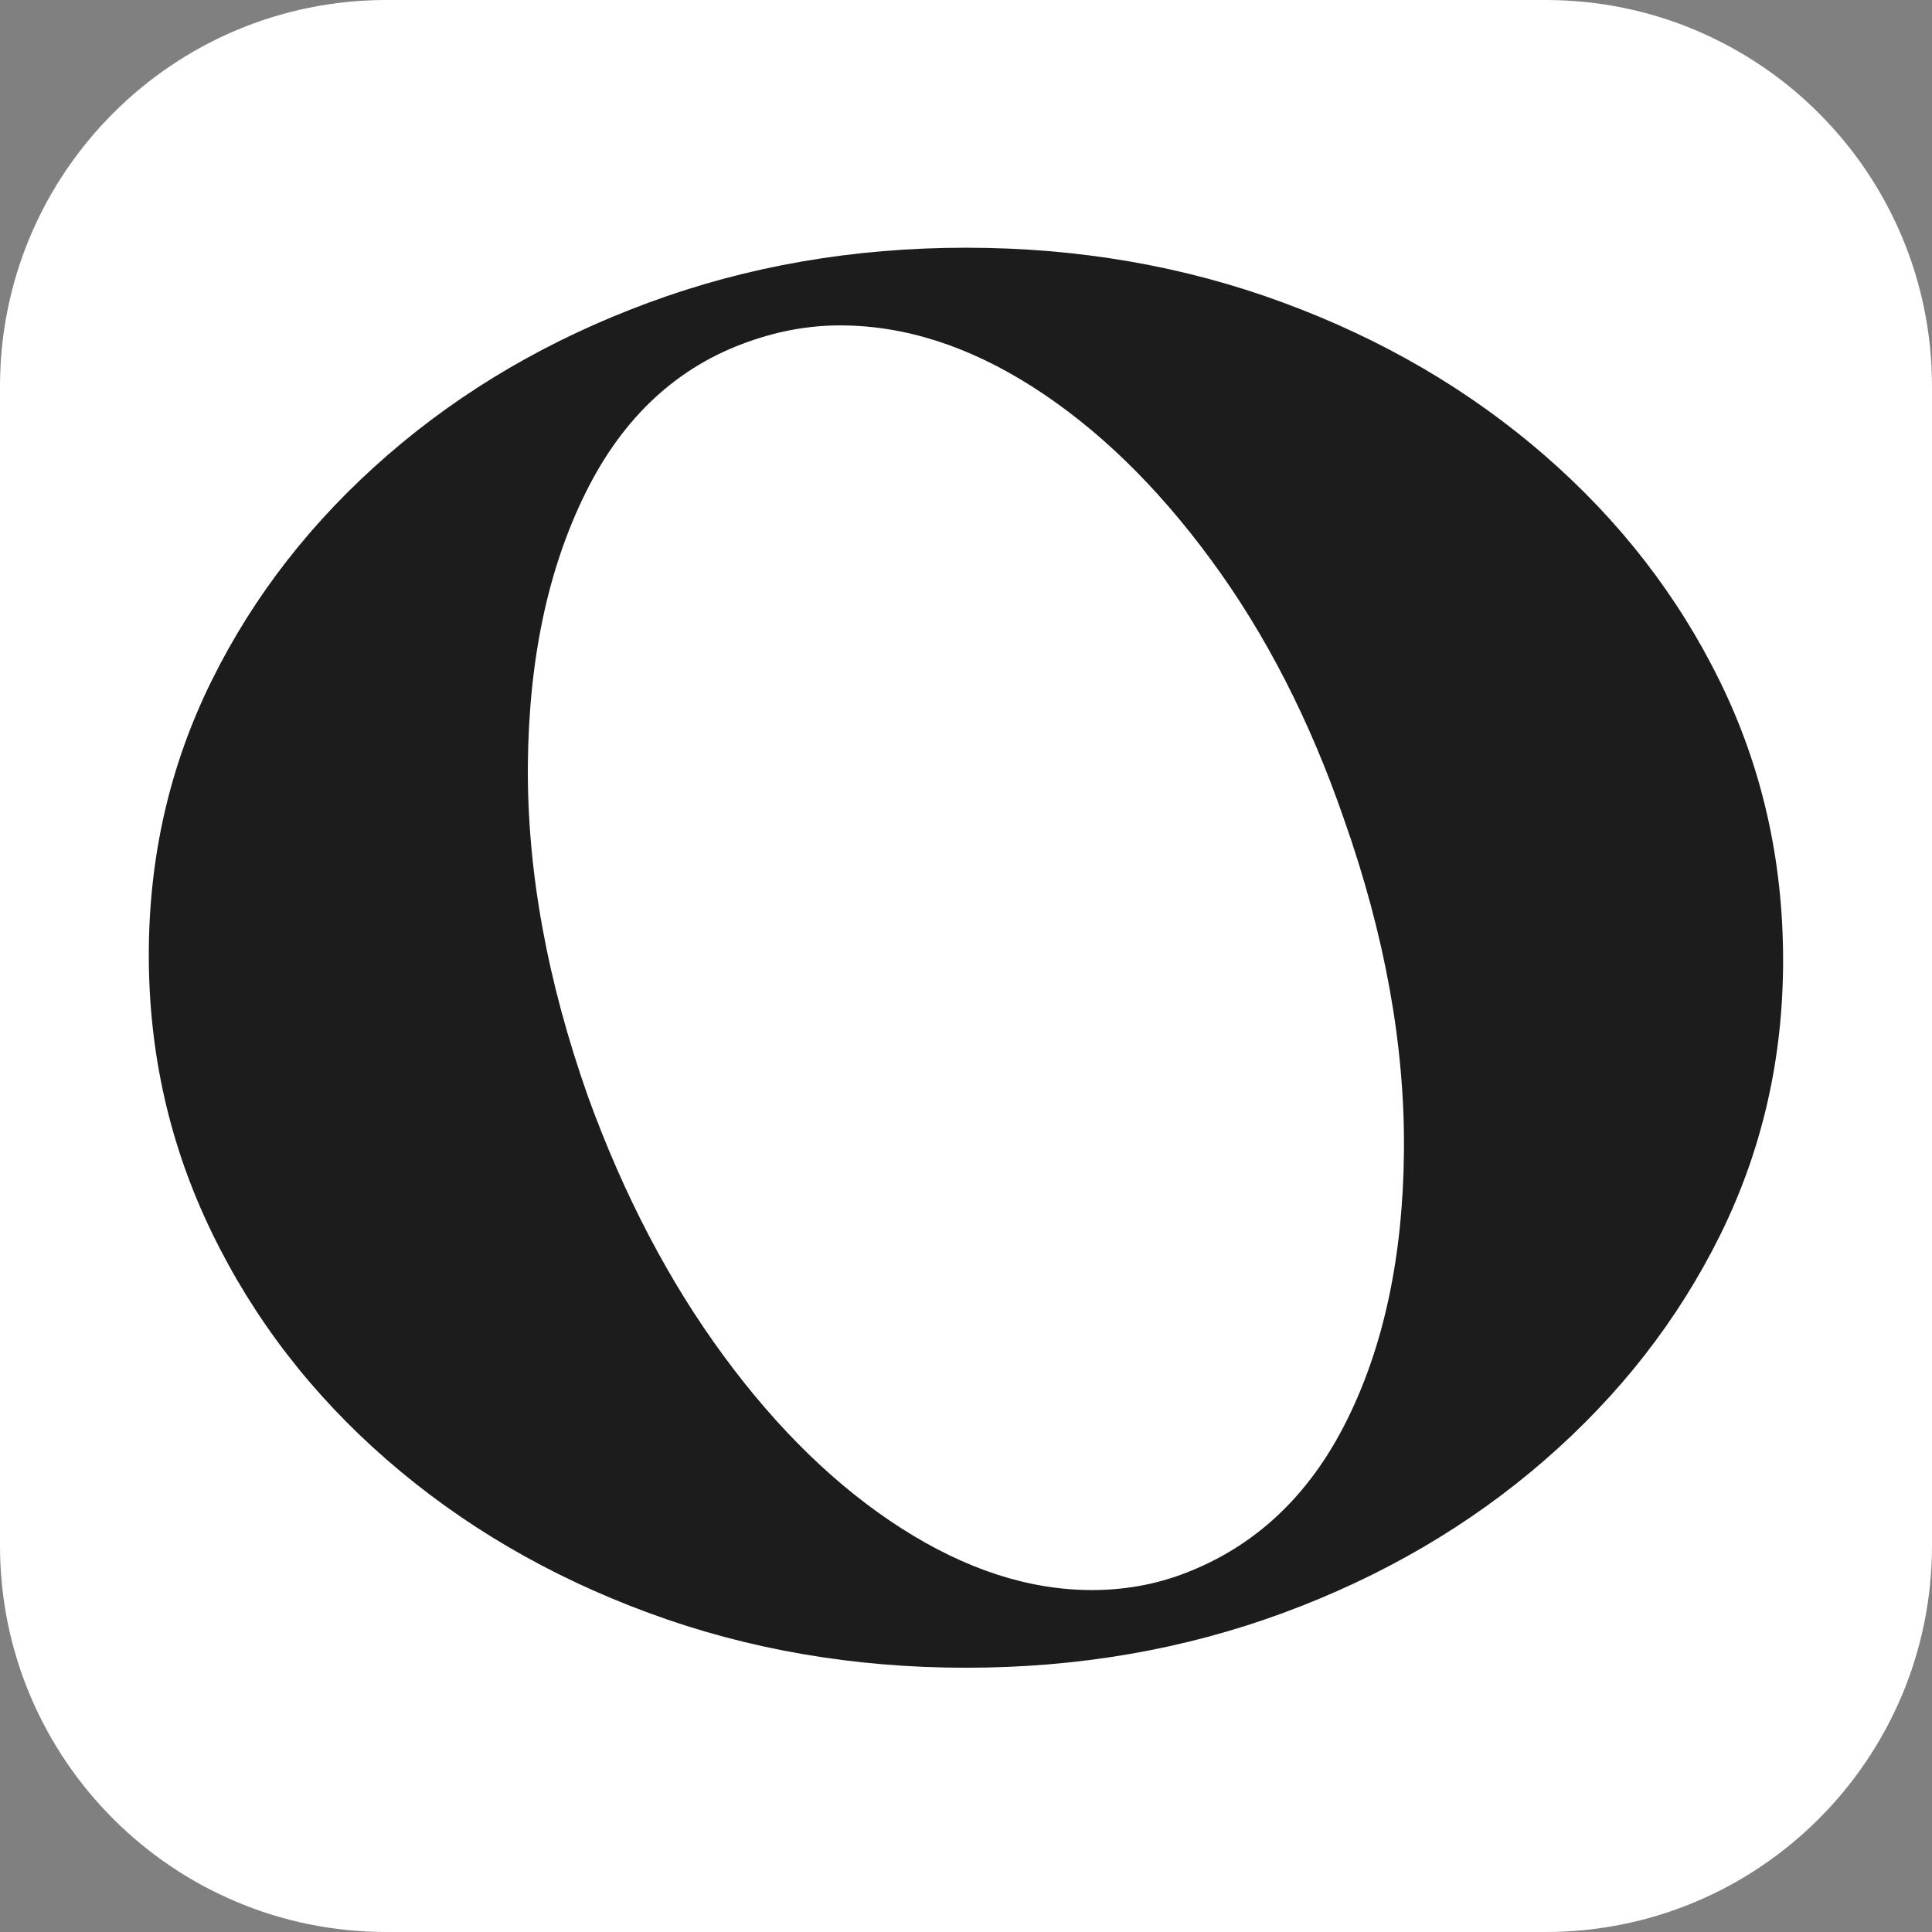
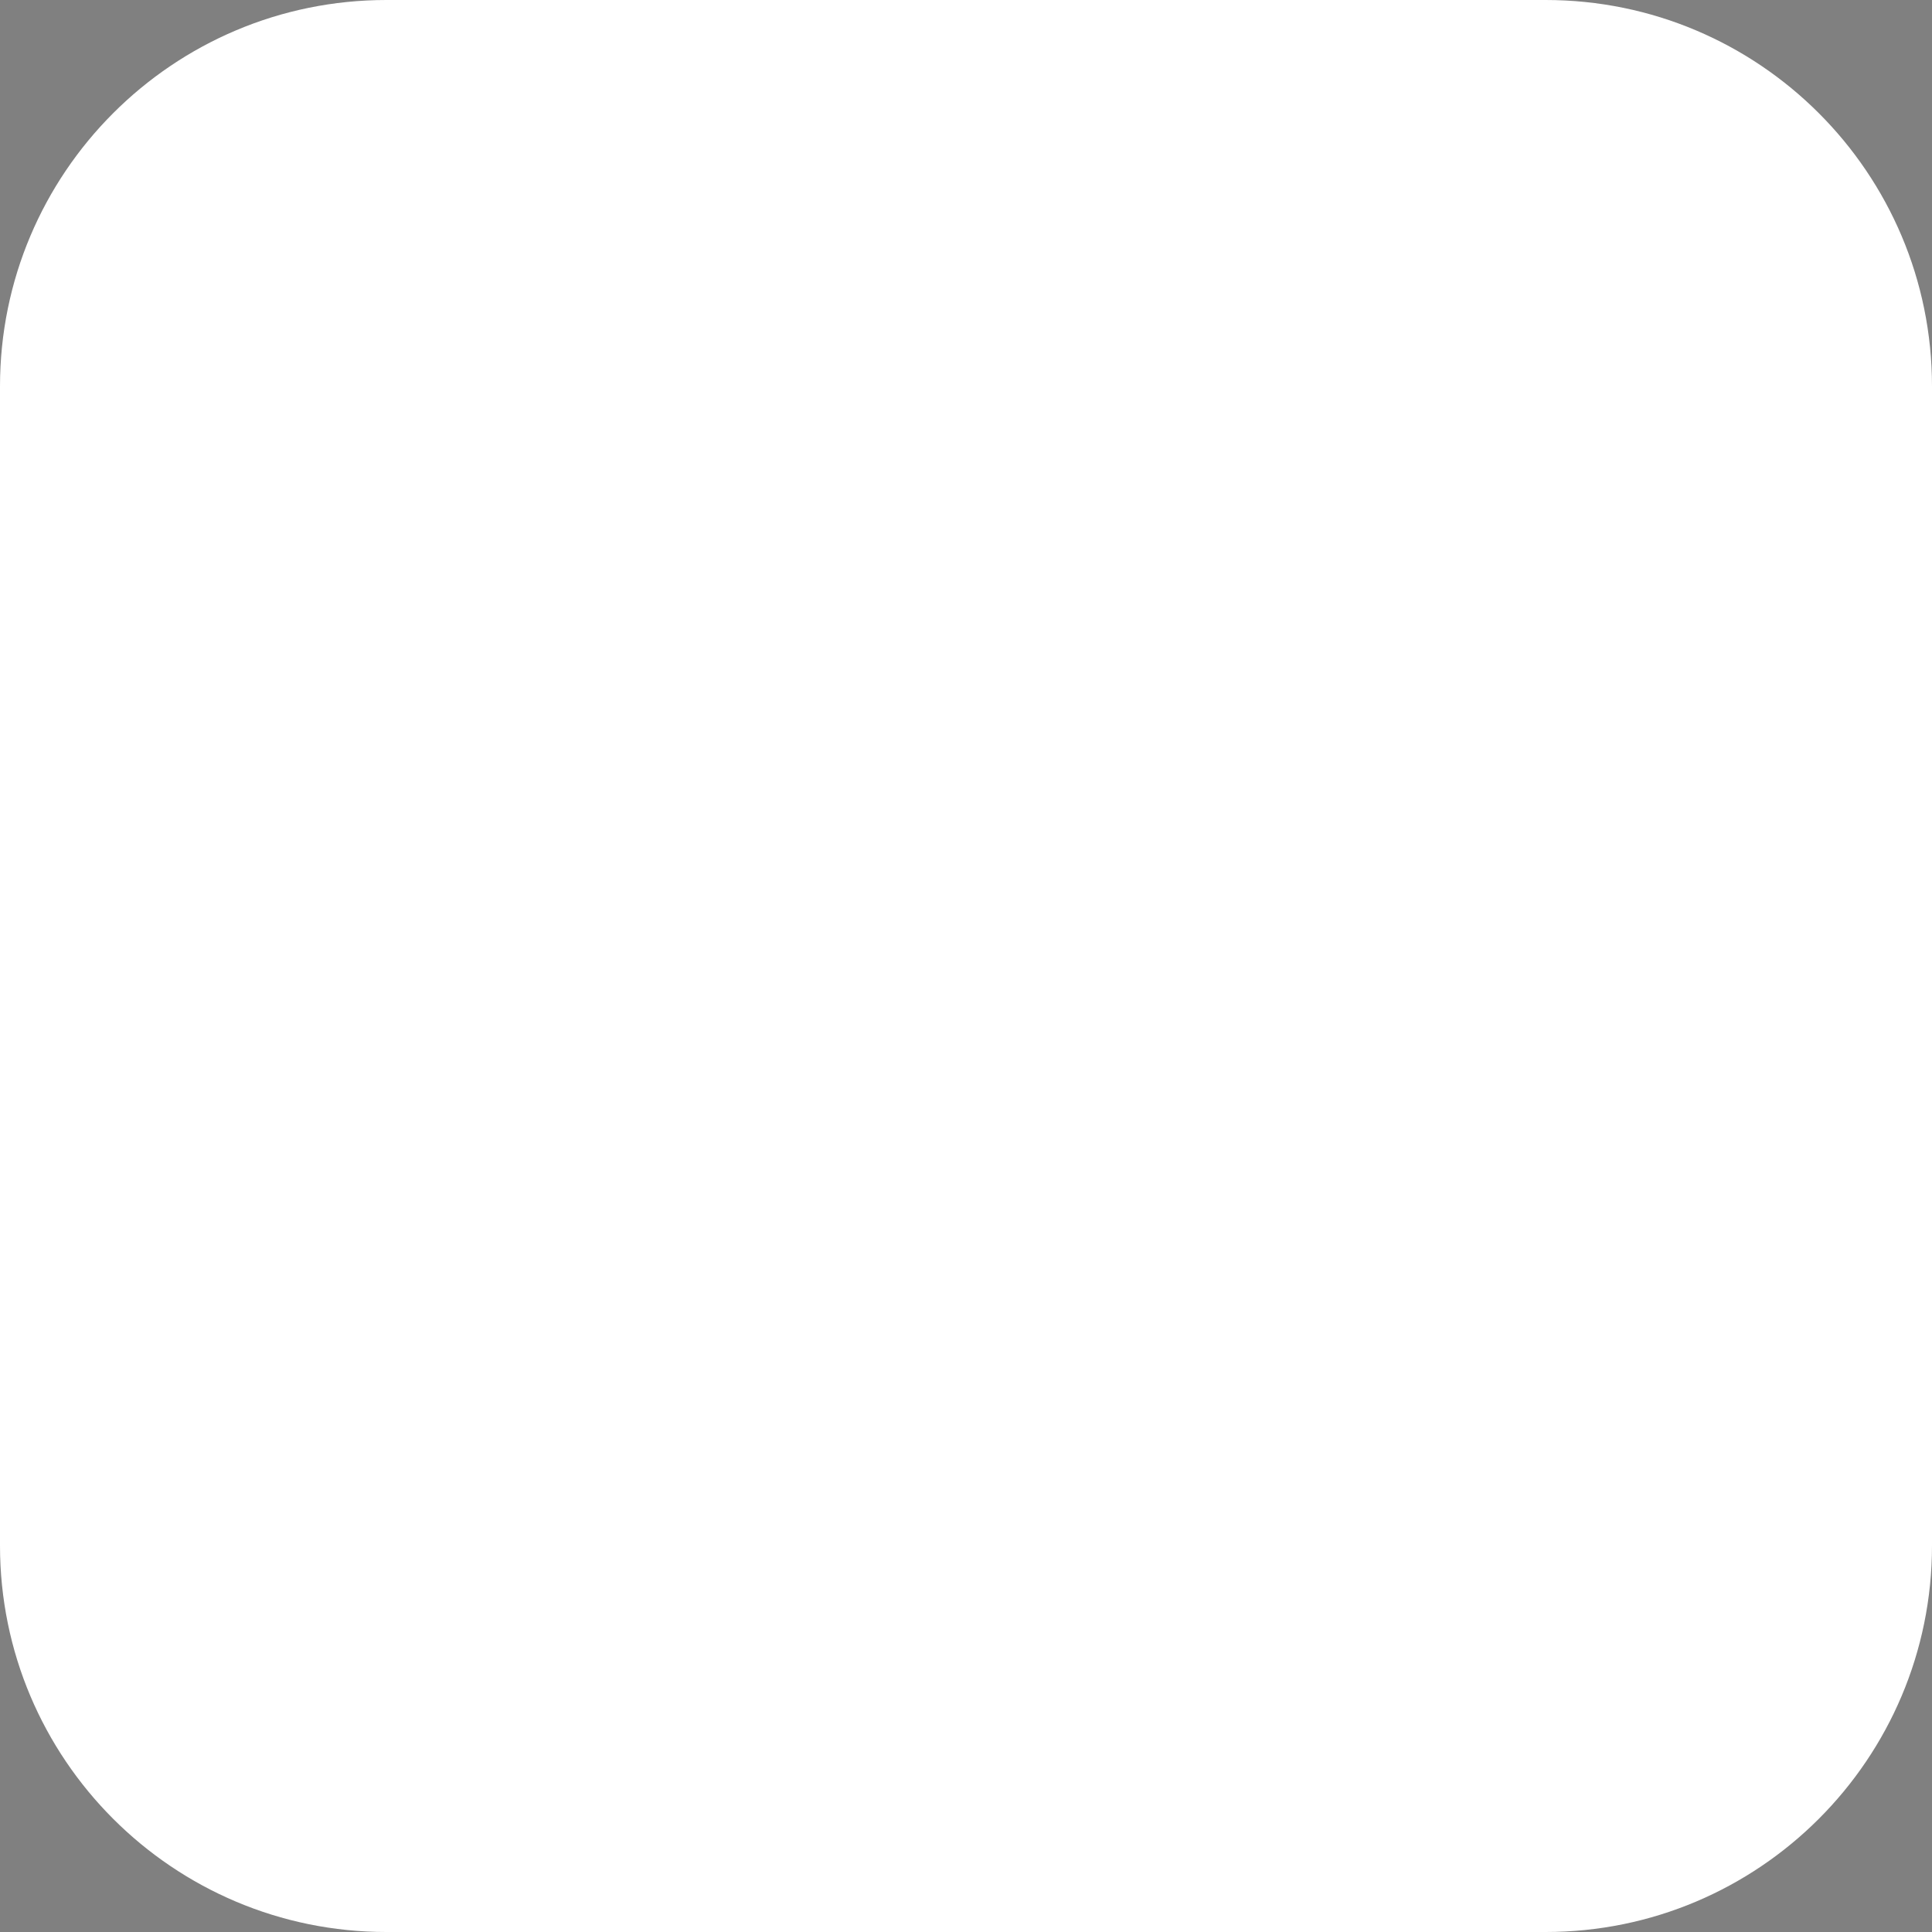
<svg xmlns="http://www.w3.org/2000/svg" version="1.0" preserveAspectRatio="xMidYMid meet" height="500" viewBox="0 0 375 375" zoomAndPan="magnify" width="500">
  <rect x="0" y="0" width="375" height="375" fill="#808080" stroke="none" />
  <defs>
    <g />
    <clipPath id="2772f30e22">
      <path clip-rule="nonzero" d="M 75 0 L 300 0 C 341.422 0 375 33.578 375 75 L 375 300 C 375 341.422 341.422 375 300 375 L 75 375 C 33.578 375 0 341.422 0 300 L 0 75 C 0 33.578 33.578 0 75 0 Z M 75 0" />
    </clipPath>
  </defs>
  <g clip-path="url(#2772f30e22)">
    <rect fill-opacity="1" height="450" y="-37.5" fill="#ffffff" width="450" x="-37.5" />
  </g>
  <g fill-opacity="1" fill="#1c1c1c">
    <g transform="translate(18.475, 315.91)">
      <g>
-         <path d="M 169.016 -267.828 C 190.859 -267.828 211.398 -264.27 230.641 -257.156 C 249.879 -250.051 266.781 -240.172 281.344 -227.516 C 295.906 -214.859 307.258 -200.207 315.406 -183.562 C 323.551 -166.926 327.625 -148.898 327.625 -129.484 C 327.625 -110.422 323.551 -92.656 315.406 -76.188 C 307.258 -59.719 295.906 -45.156 281.344 -32.5 C 266.781 -19.844 249.879 -9.961 230.641 -2.859 C 211.398 4.242 190.859 7.797 169.016 7.797 C 147.172 7.797 126.629 4.242 107.391 -2.859 C 88.148 -9.961 71.25 -19.844 56.688 -32.5 C 42.125 -45.156 30.77 -59.891 22.625 -76.703 C 14.477 -93.516 10.406 -111.457 10.406 -130.531 C 10.406 -149.602 14.477 -167.367 22.625 -183.828 C 30.77 -200.297 42.125 -214.859 56.688 -227.516 C 71.25 -240.172 88.148 -250.051 107.391 -257.156 C 126.629 -264.27 147.172 -267.828 169.016 -267.828 Z M 126.891 -249.625 C 113.023 -244.77 102.453 -234.973 95.172 -220.234 C 87.891 -205.504 84.16 -187.91 83.984 -167.453 C 83.816 -146.992 87.719 -125.5 95.688 -102.969 C 102.625 -83.895 111.379 -67.164 121.953 -52.781 C 132.523 -38.395 144.051 -27.211 156.531 -19.234 C 169.008 -11.266 181.316 -7.281 193.453 -7.281 C 199.691 -7.281 205.586 -8.32 211.141 -10.406 C 225.004 -15.602 235.578 -25.484 242.859 -40.047 C 250.141 -54.609 253.863 -72.113 254.031 -92.562 C 254.207 -113.02 250.312 -134.516 242.344 -157.047 C 235.758 -176.117 227.176 -192.848 216.594 -207.234 C 206.02 -221.629 194.492 -232.812 182.016 -240.781 C 169.535 -248.758 157.055 -252.75 144.578 -252.75 C 138.68 -252.75 132.785 -251.707 126.891 -249.625 Z M 126.891 -249.625" />
-       </g>
+         </g>
    </g>
  </g>
</svg>